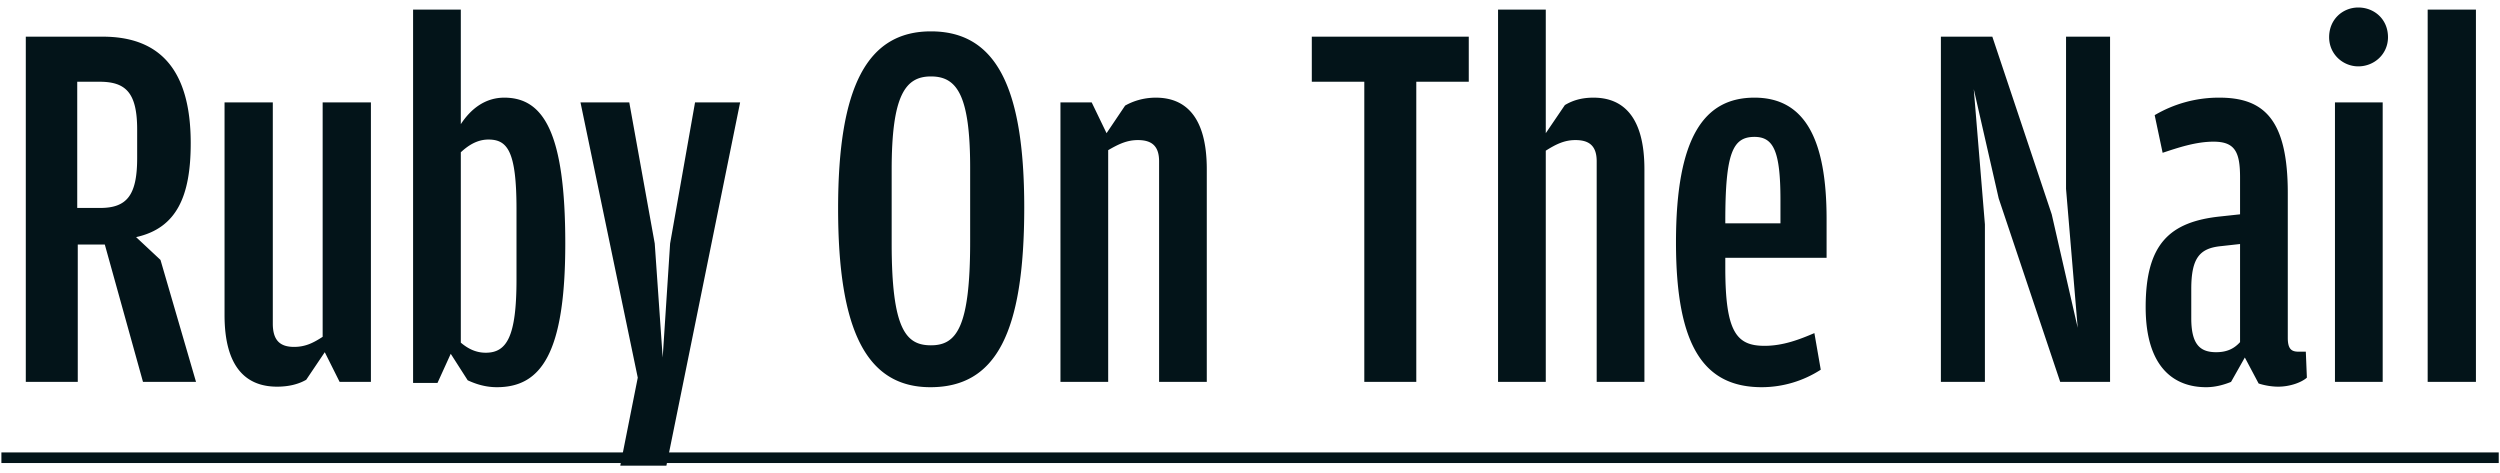
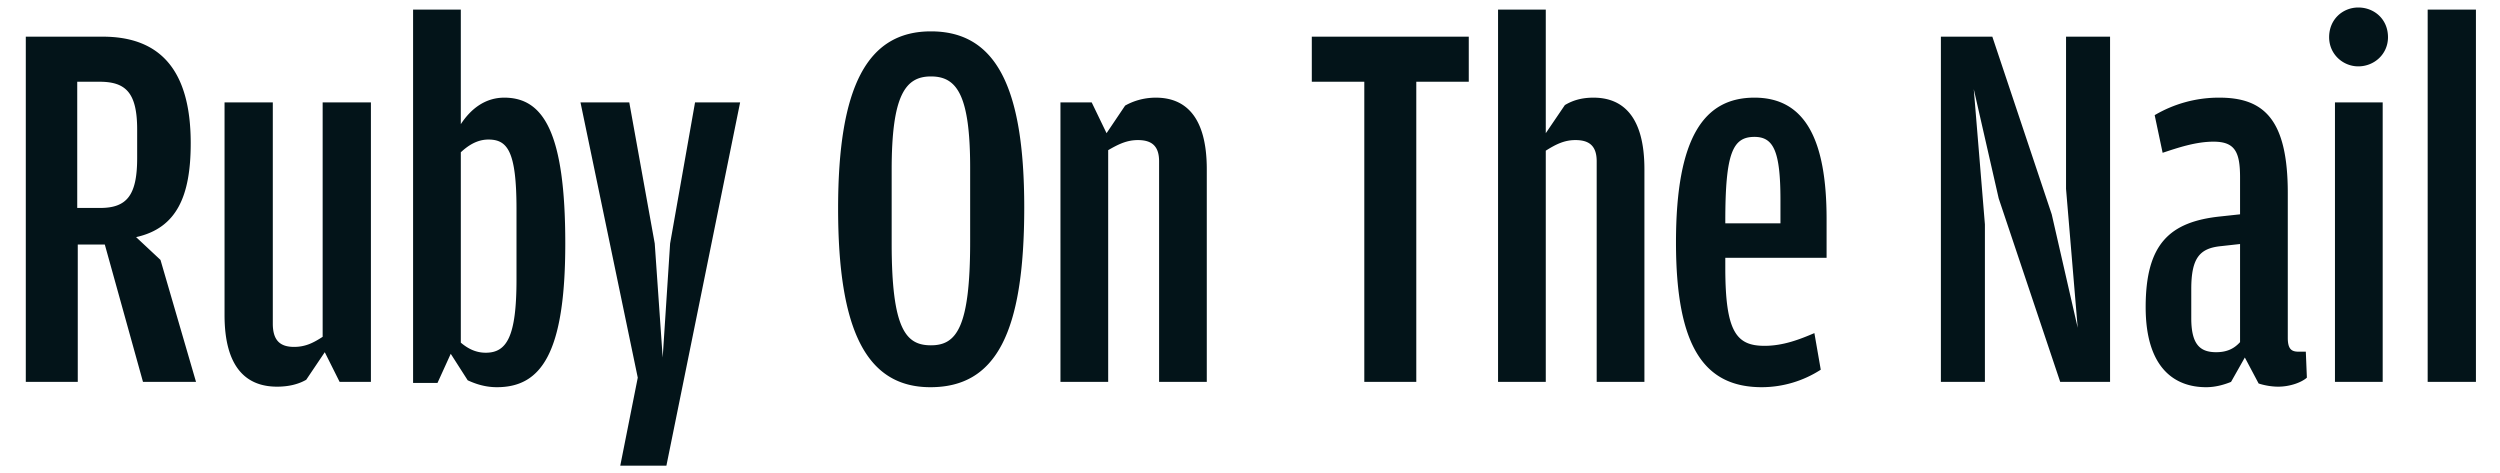
<svg xmlns="http://www.w3.org/2000/svg" width="132" height="25" fill="none">
  <path fill="#031419" d="M10.07 7.564c0 2.772-.728 4.48-2.884 4.956l1.288 1.204 1.876 6.44h-2.8l-2.016-7.252H4.106v7.252H1.362V1.936h4.06c2.912 0 4.648 1.624 4.648 5.628ZM4.078 4.316v6.664h1.204c1.4 0 1.96-.644 1.96-2.632V6.836c0-1.96-.616-2.52-1.988-2.52H4.078Zm11.446 14c.616 0 1.036-.224 1.512-.532V5.408h2.548v14.756h-1.652l-.784-1.568-.98 1.456c-.392.224-.896.364-1.54.364-1.596 0-2.772-.98-2.772-3.78V5.408h2.548v11.676c0 .868.364 1.232 1.12 1.232Zm9.171 1.764-.896-1.4-.7 1.54h-1.288V.508h2.52v6.048c.532-.812 1.288-1.4 2.296-1.4 2.072 0 3.22 1.848 3.22 7.7 0 5.824-1.288 7.588-3.612 7.588-.7 0-1.232-.224-1.54-.364Zm1.092-12.712c-.616 0-1.092.336-1.456.672v10.052c.364.308.784.532 1.316.532 1.12 0 1.624-.868 1.624-3.864v-3.724c0-3.052-.476-3.668-1.484-3.668Zm9.4 17.22H32.75l.924-4.648L30.65 5.408h2.576l1.344 7.448.42 6.02.392-6.02 1.316-7.448h2.38l-3.892 19.18ZM54.08 10.952c0 6.664-1.512 9.492-4.956 9.492-3.388 0-4.872-3.024-4.872-9.436 0-6.44 1.54-9.352 4.9-9.352 3.388 0 4.928 2.856 4.928 9.296Zm-7 1.904c0 4.536.756 5.376 2.072 5.376 1.344 0 2.072-.924 2.072-5.46v-3.92c0-3.892-.728-4.816-2.072-4.816s-2.072.98-2.072 4.928v3.892Zm10.562-7.448.784 1.624.98-1.456c.392-.224.952-.42 1.624-.42 1.54 0 2.688.98 2.688 3.78v11.228H61.2V8.516c0-.812-.392-1.12-1.12-1.12-.588 0-1.036.224-1.568.532v12.236h-2.52V5.408h1.652Zm14.393 14.756V4.316h-2.772v-2.38h8.288v2.38H74.78v15.848h-2.744ZM83.185 7.396c-.588 0-1.036.224-1.568.56v12.208h-2.52V.508h2.52v6.524l1.008-1.484c.42-.252.896-.392 1.512-.392 1.54 0 2.688.98 2.688 3.78v11.228h-2.52V8.516c0-.812-.392-1.12-1.12-1.12Zm13.259 6.216h-5.348v.532c0 3.388.588 4.116 2.072 4.116.98 0 1.848-.336 2.632-.672l.336 1.932a5.76 5.76 0 0 1-3.108.924c-3.024 0-4.536-2.1-4.536-7.644 0-5.6 1.512-7.644 4.144-7.644 2.688 0 3.808 2.24 3.808 6.412v2.044Zm-5.348-1.932v.112h2.912V10.56c0-2.576-.364-3.332-1.372-3.332-1.148 0-1.54.84-1.54 4.452Zm13.707 8.484h-2.324V1.936h2.716l3.136 9.38 1.372 5.992-.616-7.336V1.936h2.324v18.228h-2.632l-3.248-9.688-1.316-5.768.588 7.14v8.316Zm12.436-8.736 1.036-.112v-1.96c0-1.344-.28-1.876-1.4-1.876-.924 0-1.848.308-2.688.588l-.42-1.988a6.668 6.668 0 0 1 3.416-.924c2.352 0 3.612 1.148 3.612 5.04v7.644c0 .588.196.728.56.728h.392l.056 1.372c-.28.252-.896.476-1.512.476-.392 0-.784-.084-1.036-.168l-.728-1.372-.728 1.288c-.28.112-.756.28-1.316.28-1.708 0-3.192-1.064-3.192-4.228 0-3.332 1.26-4.508 3.948-4.788Zm-.224 7.168c.616 0 .98-.224 1.26-.532v-5.18l-1.008.112c-1.12.112-1.568.616-1.568 2.268v1.54c0 1.4.476 1.792 1.316 1.792Zm9.071-16.632c0 .896-.728 1.54-1.568 1.54-.812 0-1.54-.644-1.54-1.54 0-.952.728-1.568 1.54-1.568.84 0 1.568.616 1.568 1.568Zm-.28 18.2h-2.52V5.408h2.52v14.756Zm4.923 0h-2.548V.508h2.548v19.656Z" />
-   <path fill="#031419" d="M.074 23.888h131.859v.56H.074v-.56Z" />
  <a>
    <path fill="none" d="M32.574.2h131.858v33.6H32.574z" />
  </a>
</svg>